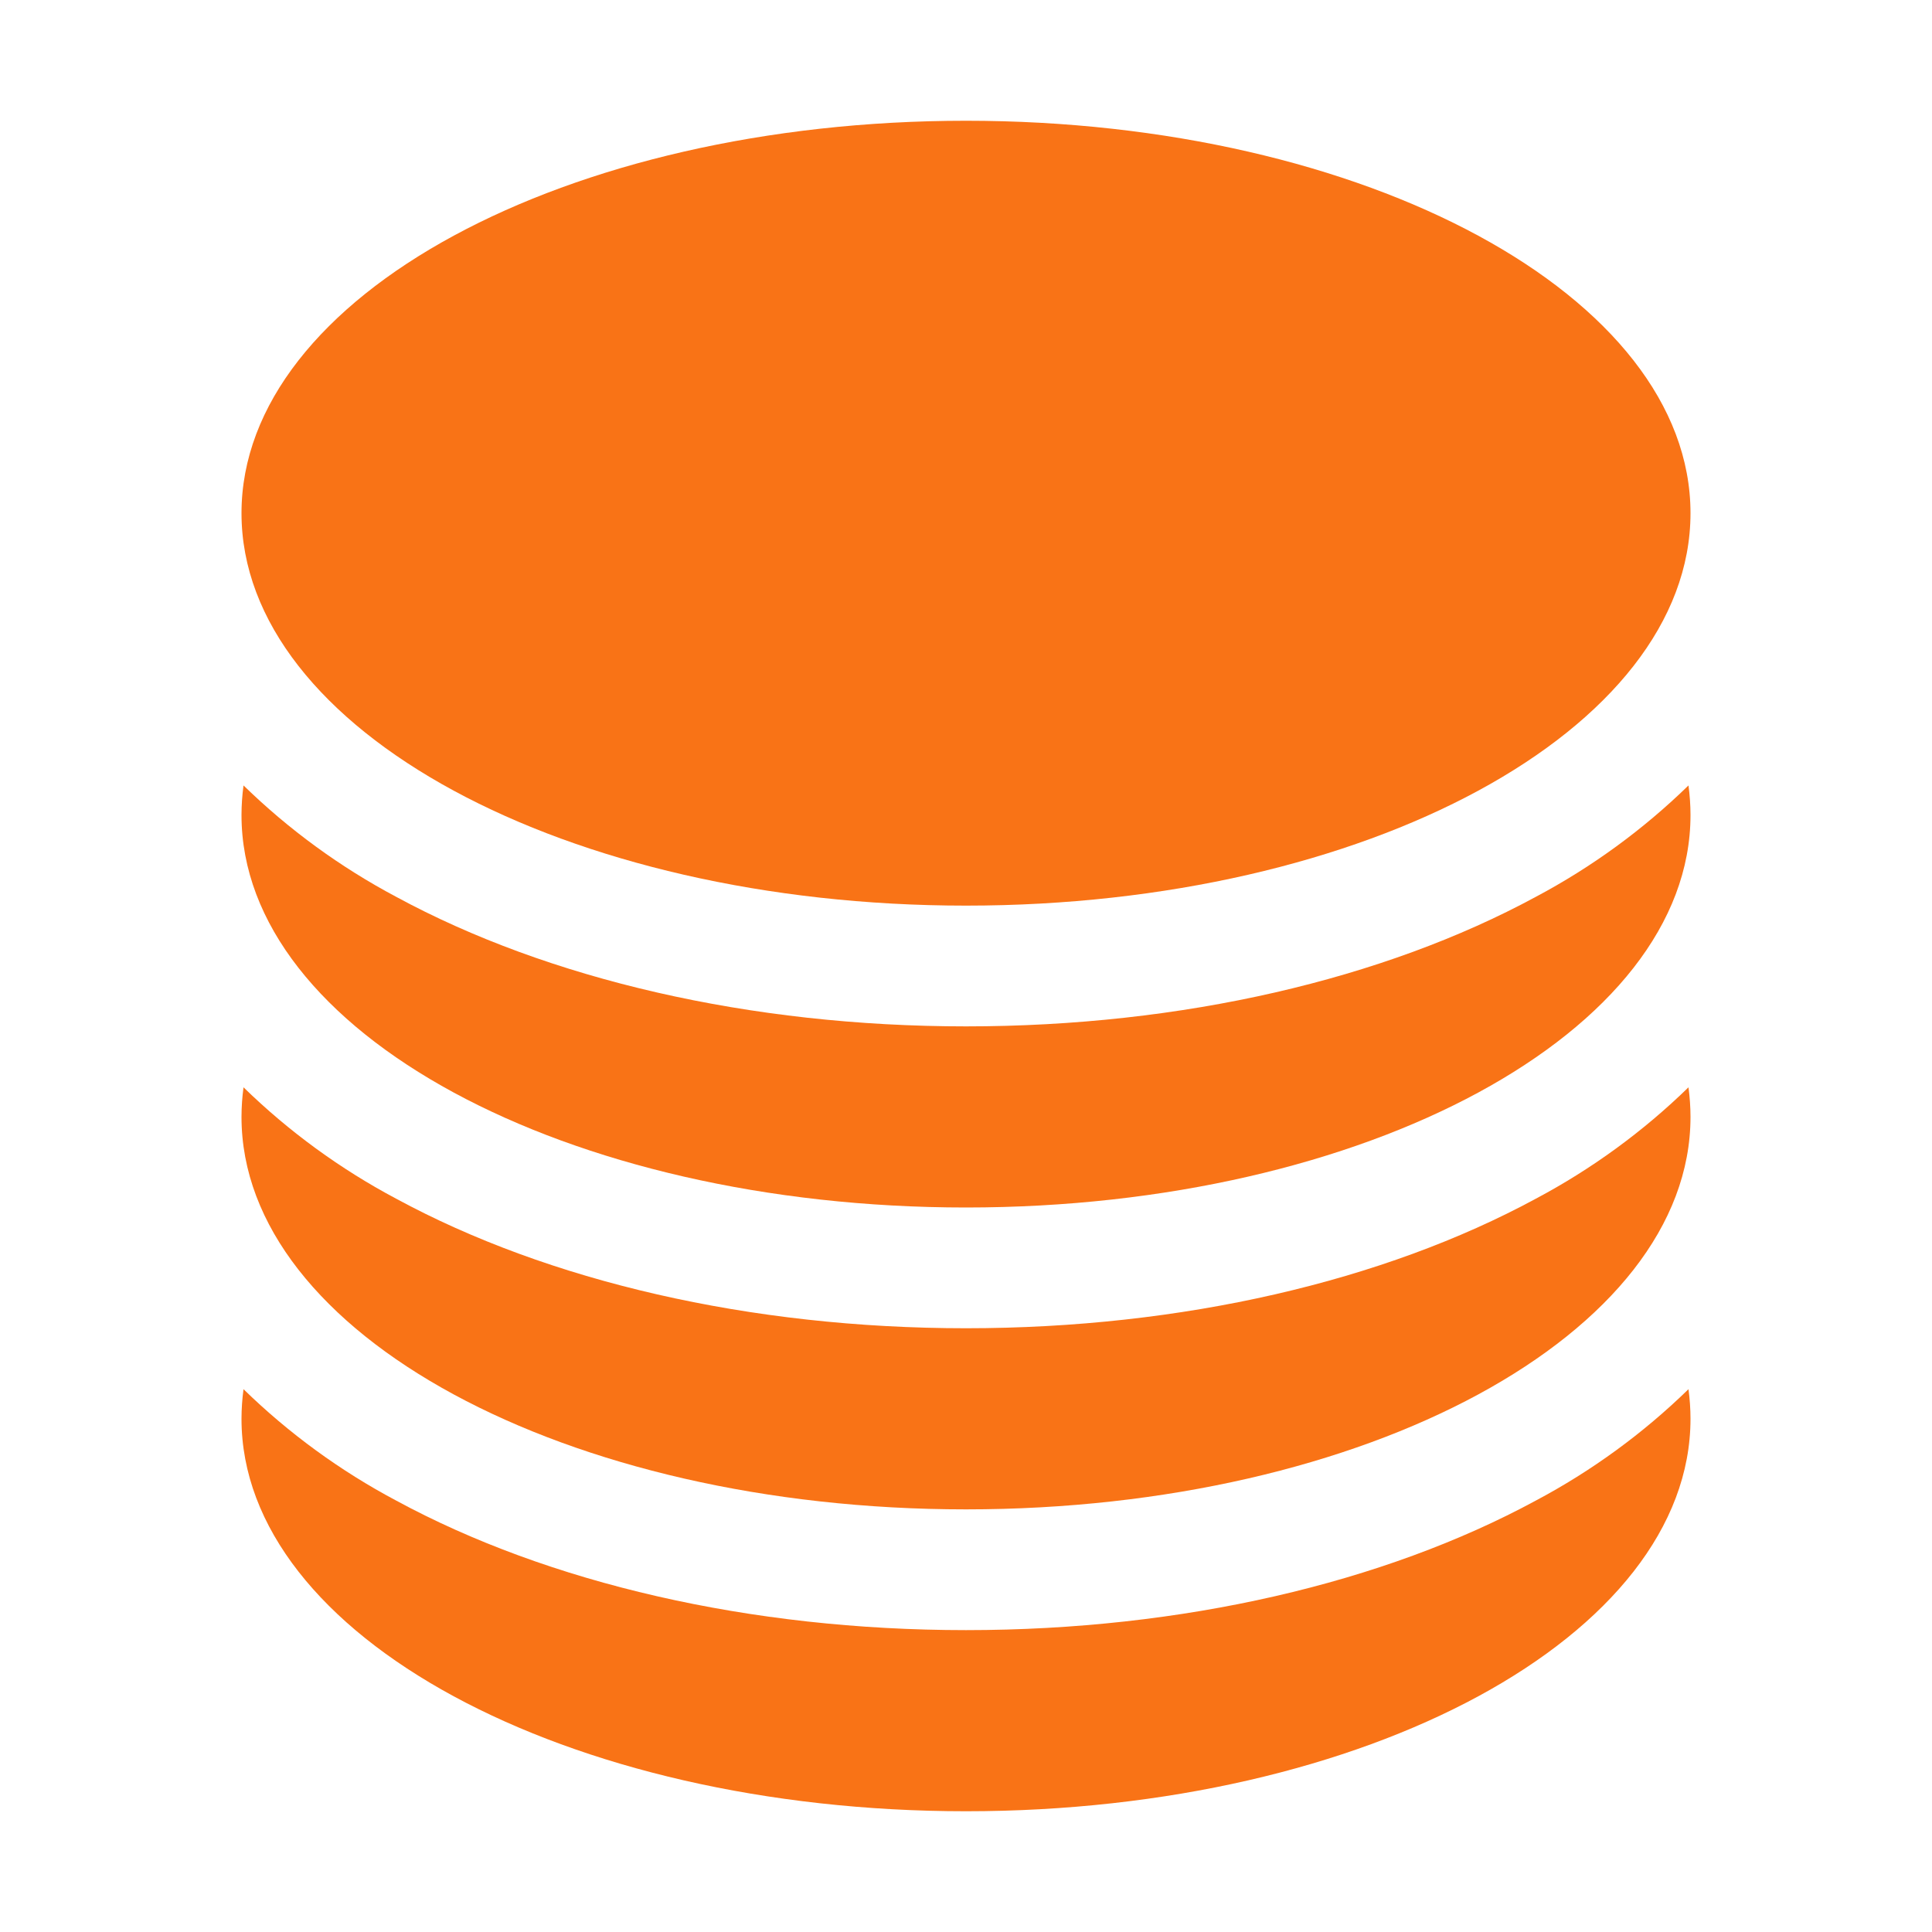
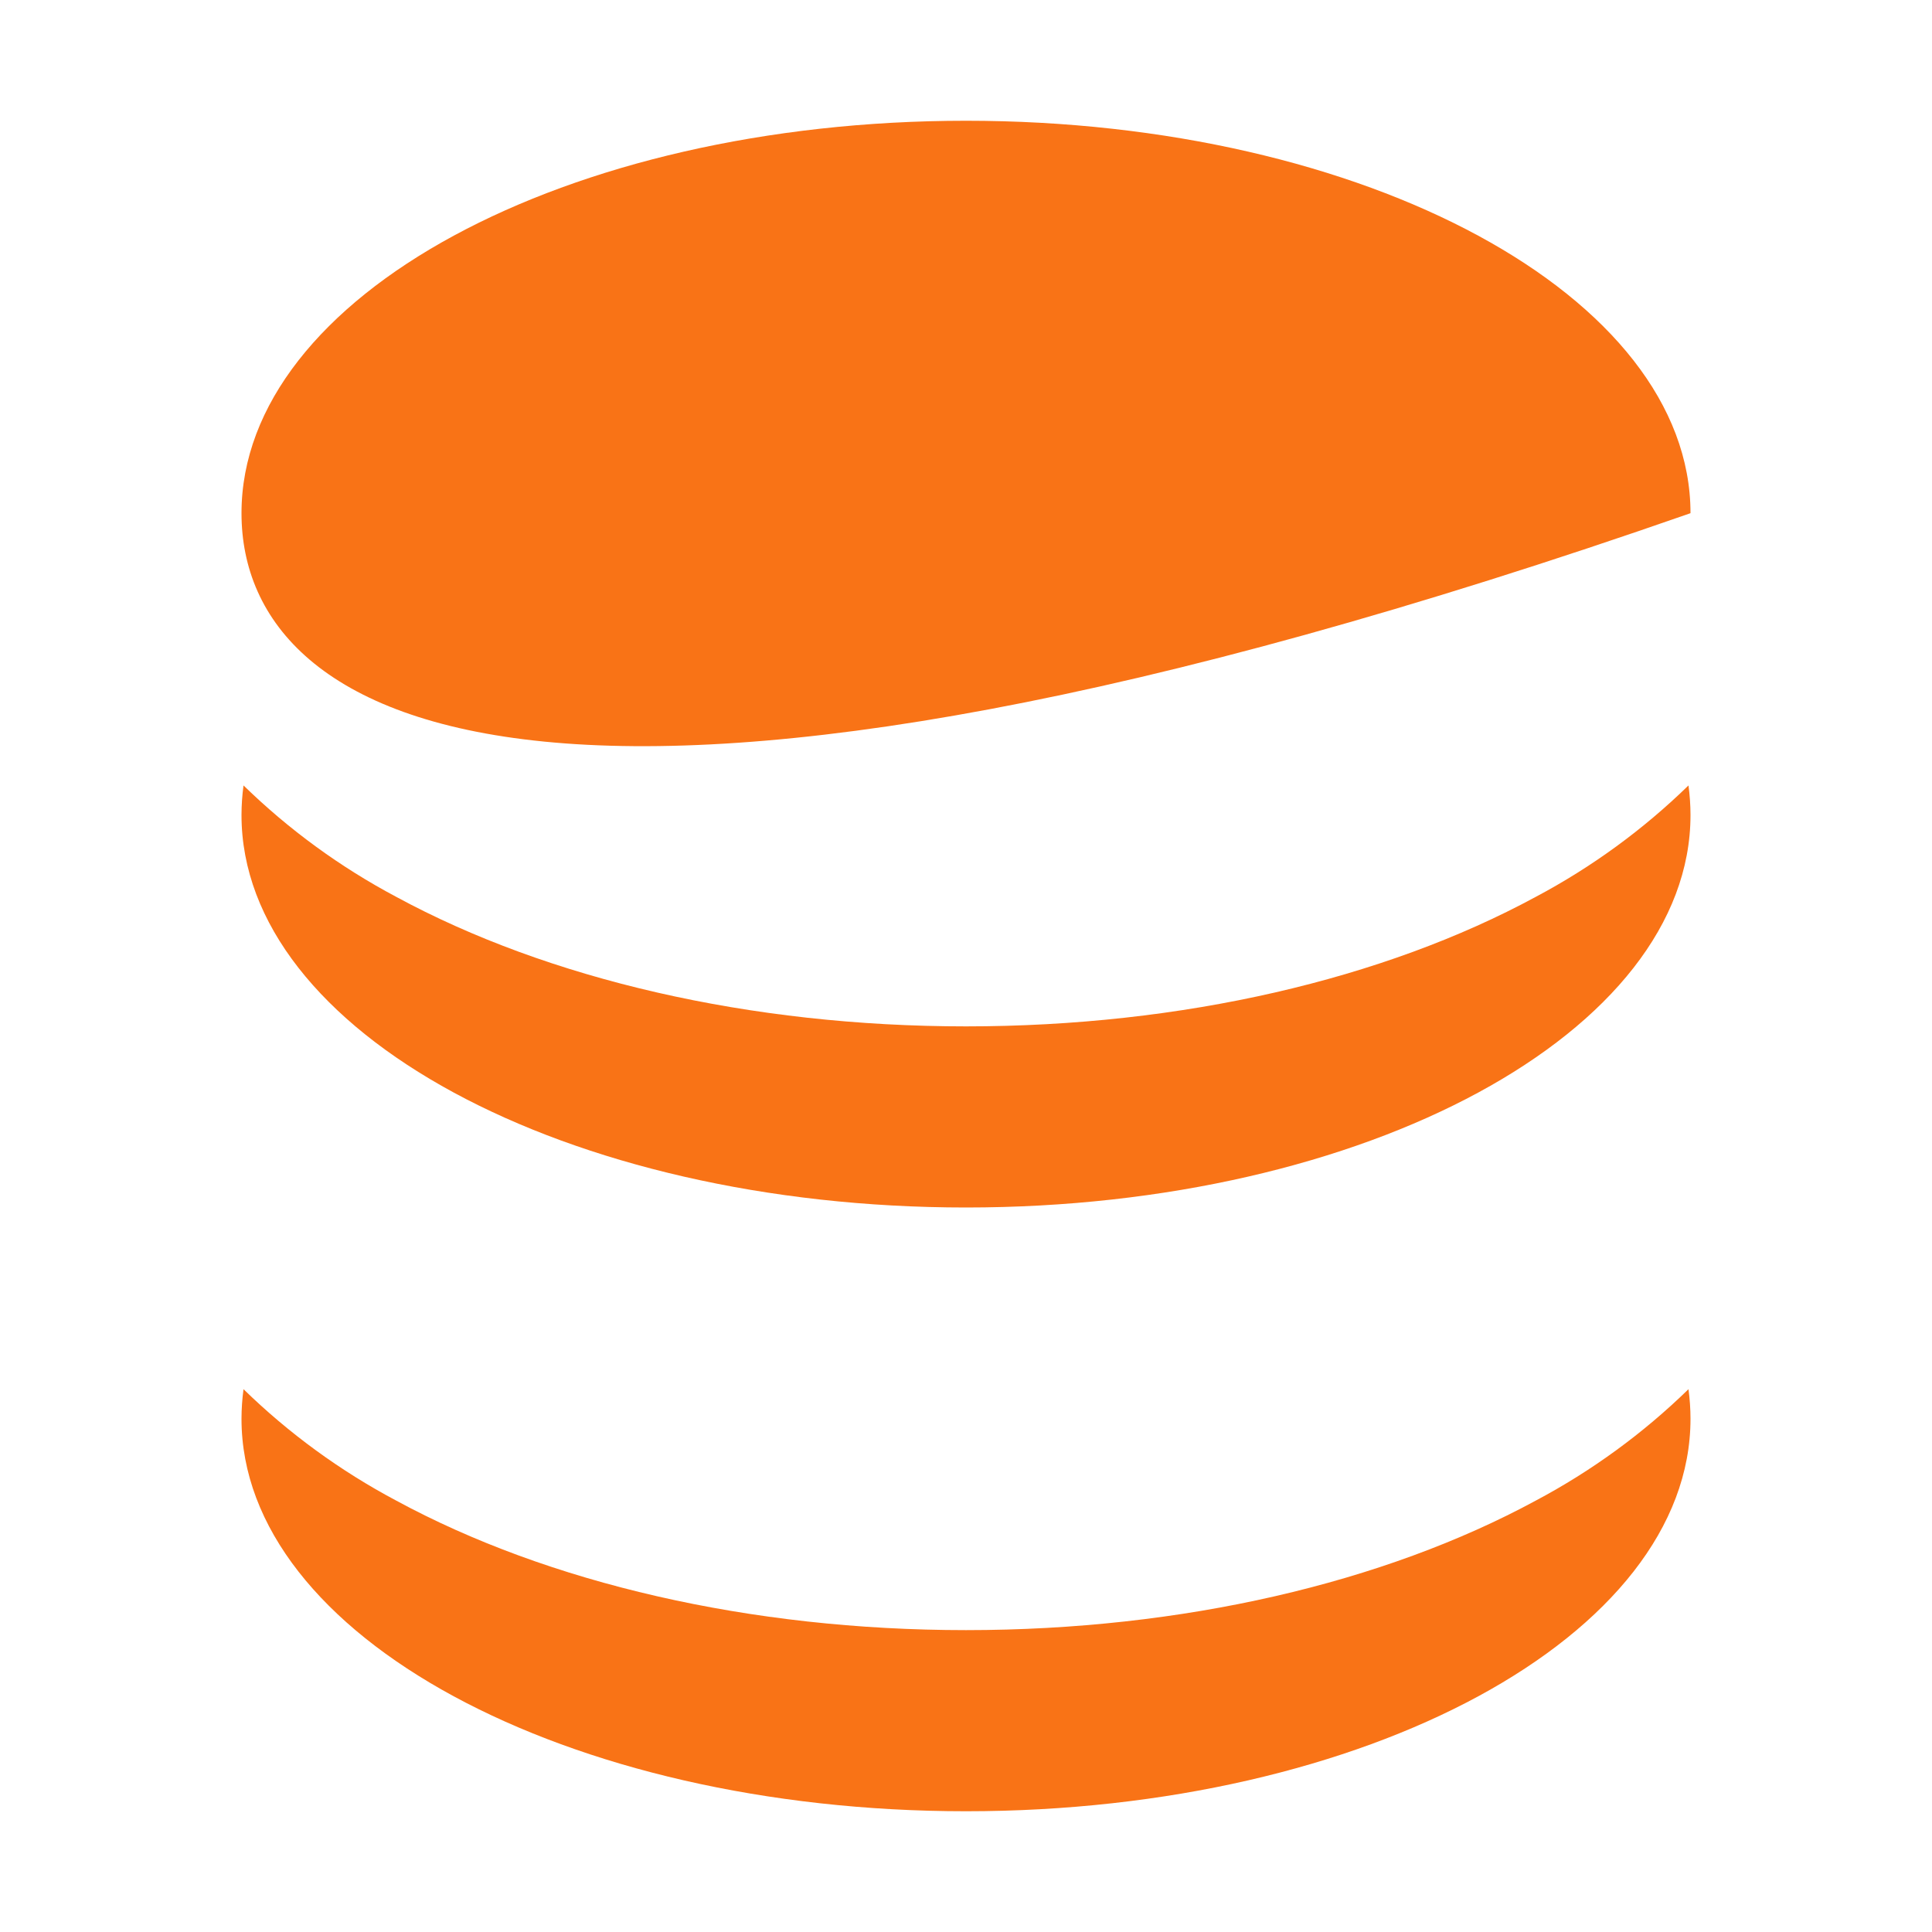
<svg xmlns="http://www.w3.org/2000/svg" viewBox="0 0 24 24" fill="none">
-   <path d="M21 6.375C21 9.067 16.97 11.25 12 11.25C7.03 11.25 3 9.067 3 6.375C3 3.683 7.03 1.5 12 1.5C16.97 1.5 21 3.683 21 6.375Z" fill="#F97316" />
+   <path d="M21 6.375C7.03 11.25 3 9.067 3 6.375C3 3.683 7.03 1.5 12 1.5C16.97 1.5 21 3.683 21 6.375Z" fill="#F97316" />
  <path d="M12 12.75C14.685 12.75 17.19 12.164 19.078 11.141C19.773 10.772 20.412 10.306 20.975 9.757C20.991 9.878 21 10.001 21 10.125C21 12.817 16.97 15 12 15C7.03 15 3 12.817 3 10.125C3 10.001 3.009 9.878 3.025 9.757C3.588 10.306 4.227 10.772 4.922 11.141C6.809 12.164 9.315 12.75 12 12.75Z" fill="#F97316" />
-   <path d="M12 16.5C14.685 16.5 17.19 15.914 19.078 14.891C19.773 14.522 20.412 14.056 20.975 13.507C20.991 13.628 21 13.751 21 13.875C21 16.567 16.97 18.75 12 18.75C7.03 18.75 3 16.567 3 13.875C3 13.751 3.009 13.628 3.025 13.507C3.588 14.056 4.227 14.522 4.922 14.891C6.809 15.914 9.315 16.5 12 16.5Z" fill="#F97316" />
  <path d="M12 20.25C14.685 20.25 17.19 19.664 19.078 18.641C19.773 18.272 20.412 17.806 20.975 17.257C20.991 17.378 21 17.501 21 17.625C21 20.317 16.97 22.5 12 22.5C7.03 22.5 3 20.317 3 17.625C3 17.501 3.009 17.378 3.025 17.257C3.588 17.806 4.227 18.272 4.922 18.641C6.809 19.664 9.315 20.25 12 20.25Z" fill="#F97316" />
</svg>